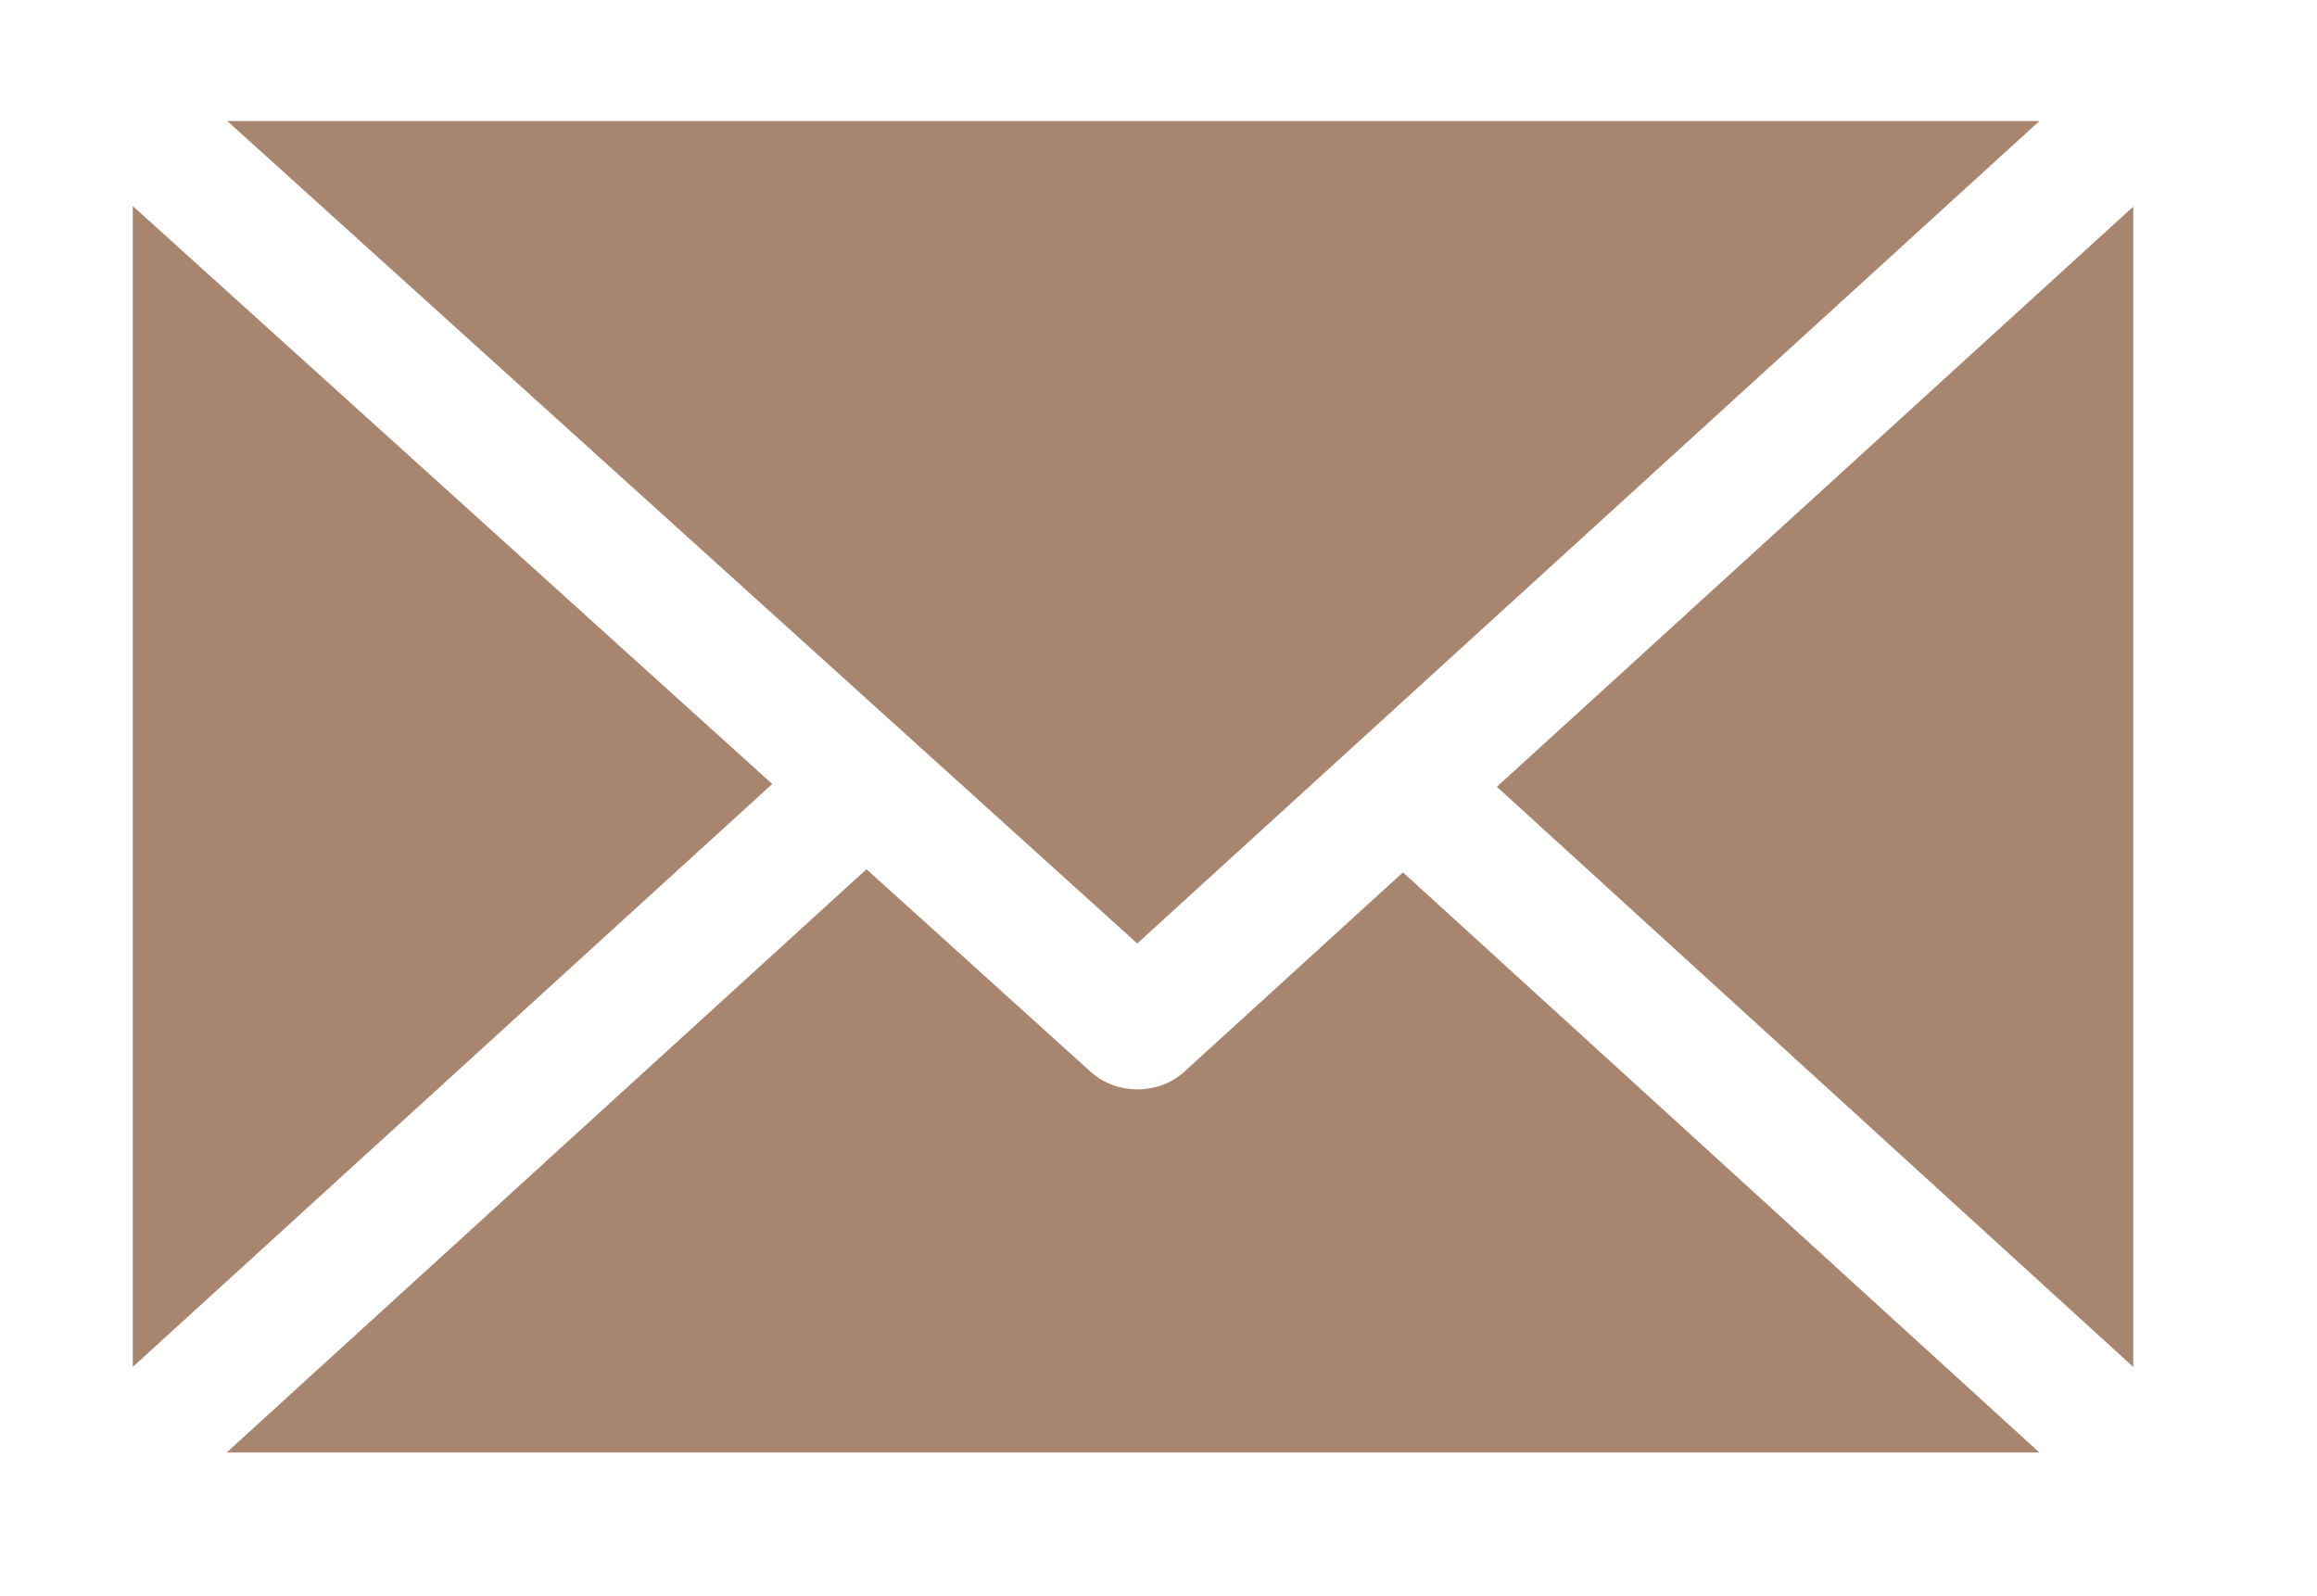
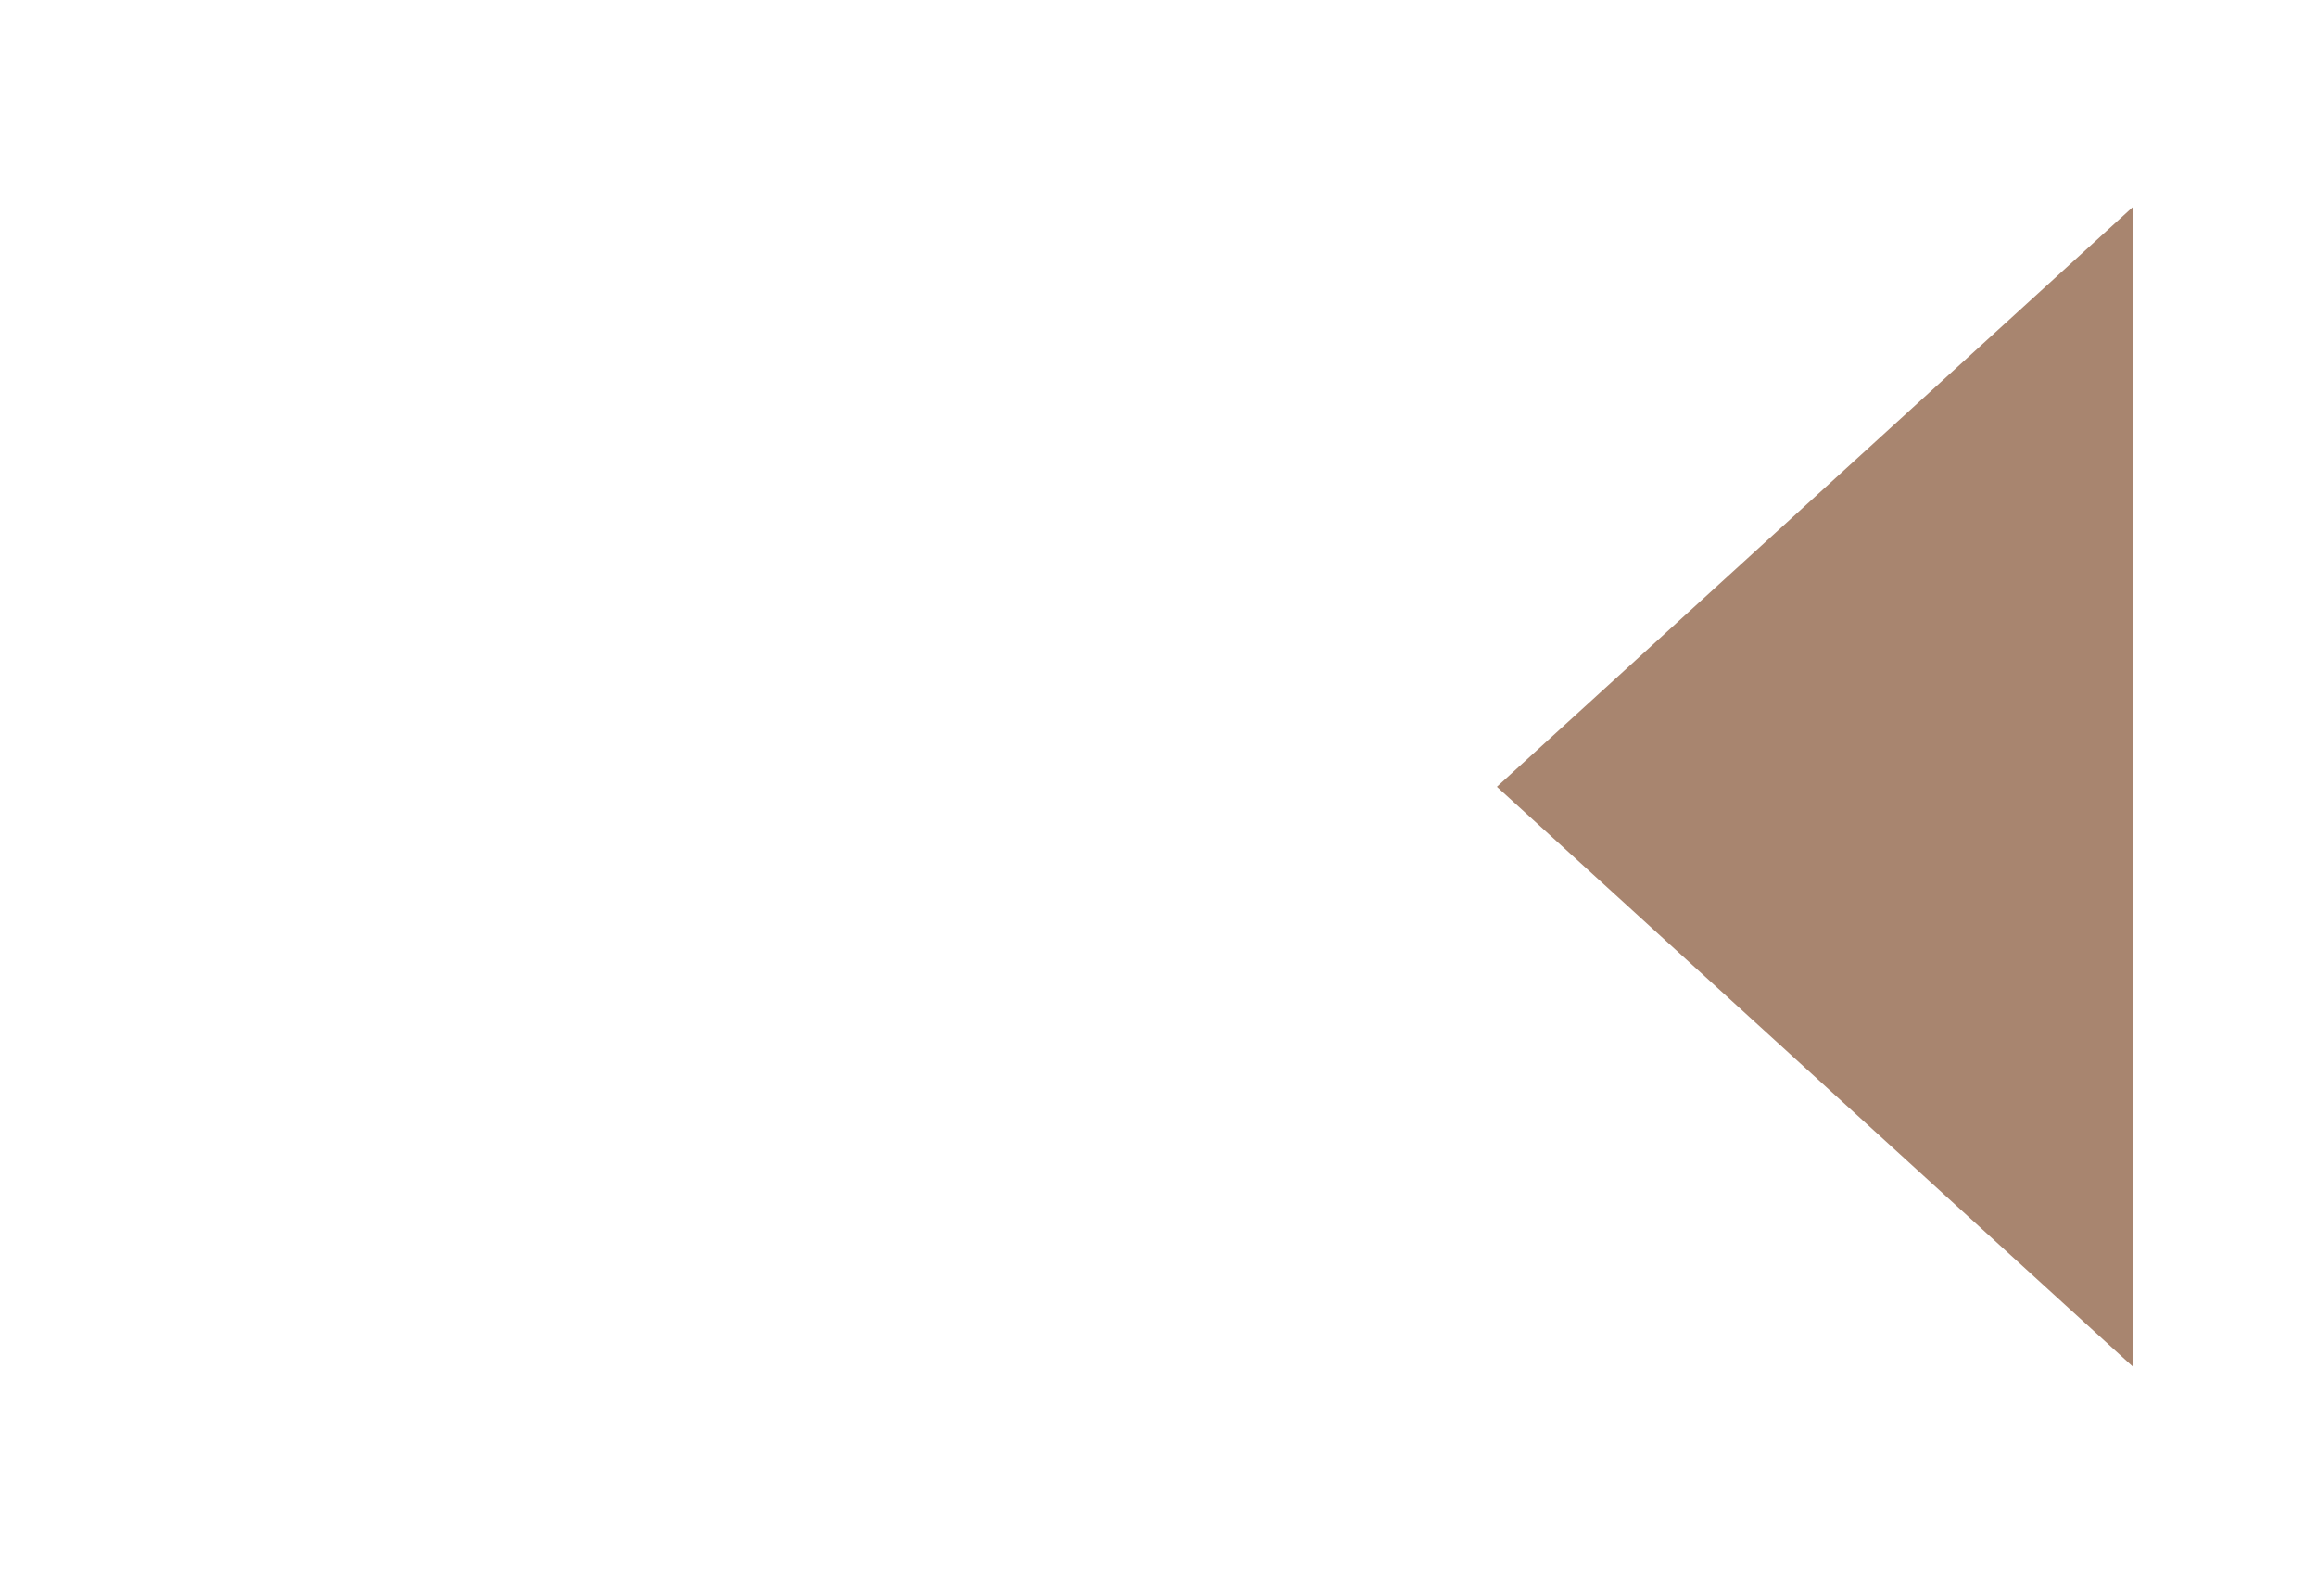
<svg xmlns="http://www.w3.org/2000/svg" width="45" height="31" viewBox="0 0 45 31" fill="none">
-   <path d="M39.608 2.351L22.087 18.323L4.415 2.351H39.608Z" fill="#A8856F" />
-   <path d="M4.402 28.209L16.829 16.881L21.183 20.816C21.687 21.272 22.501 21.27 23.003 20.813L27.248 16.942L39.608 28.209H4.402Z" fill="#A8856F" />
  <path d="M41.431 26.547L29.072 15.28L41.431 4.013V26.547Z" fill="#A8856F" />
-   <path d="M2.579 26.547V4.002L14.998 15.226L2.579 26.547Z" fill="#A8856F" />
</svg>